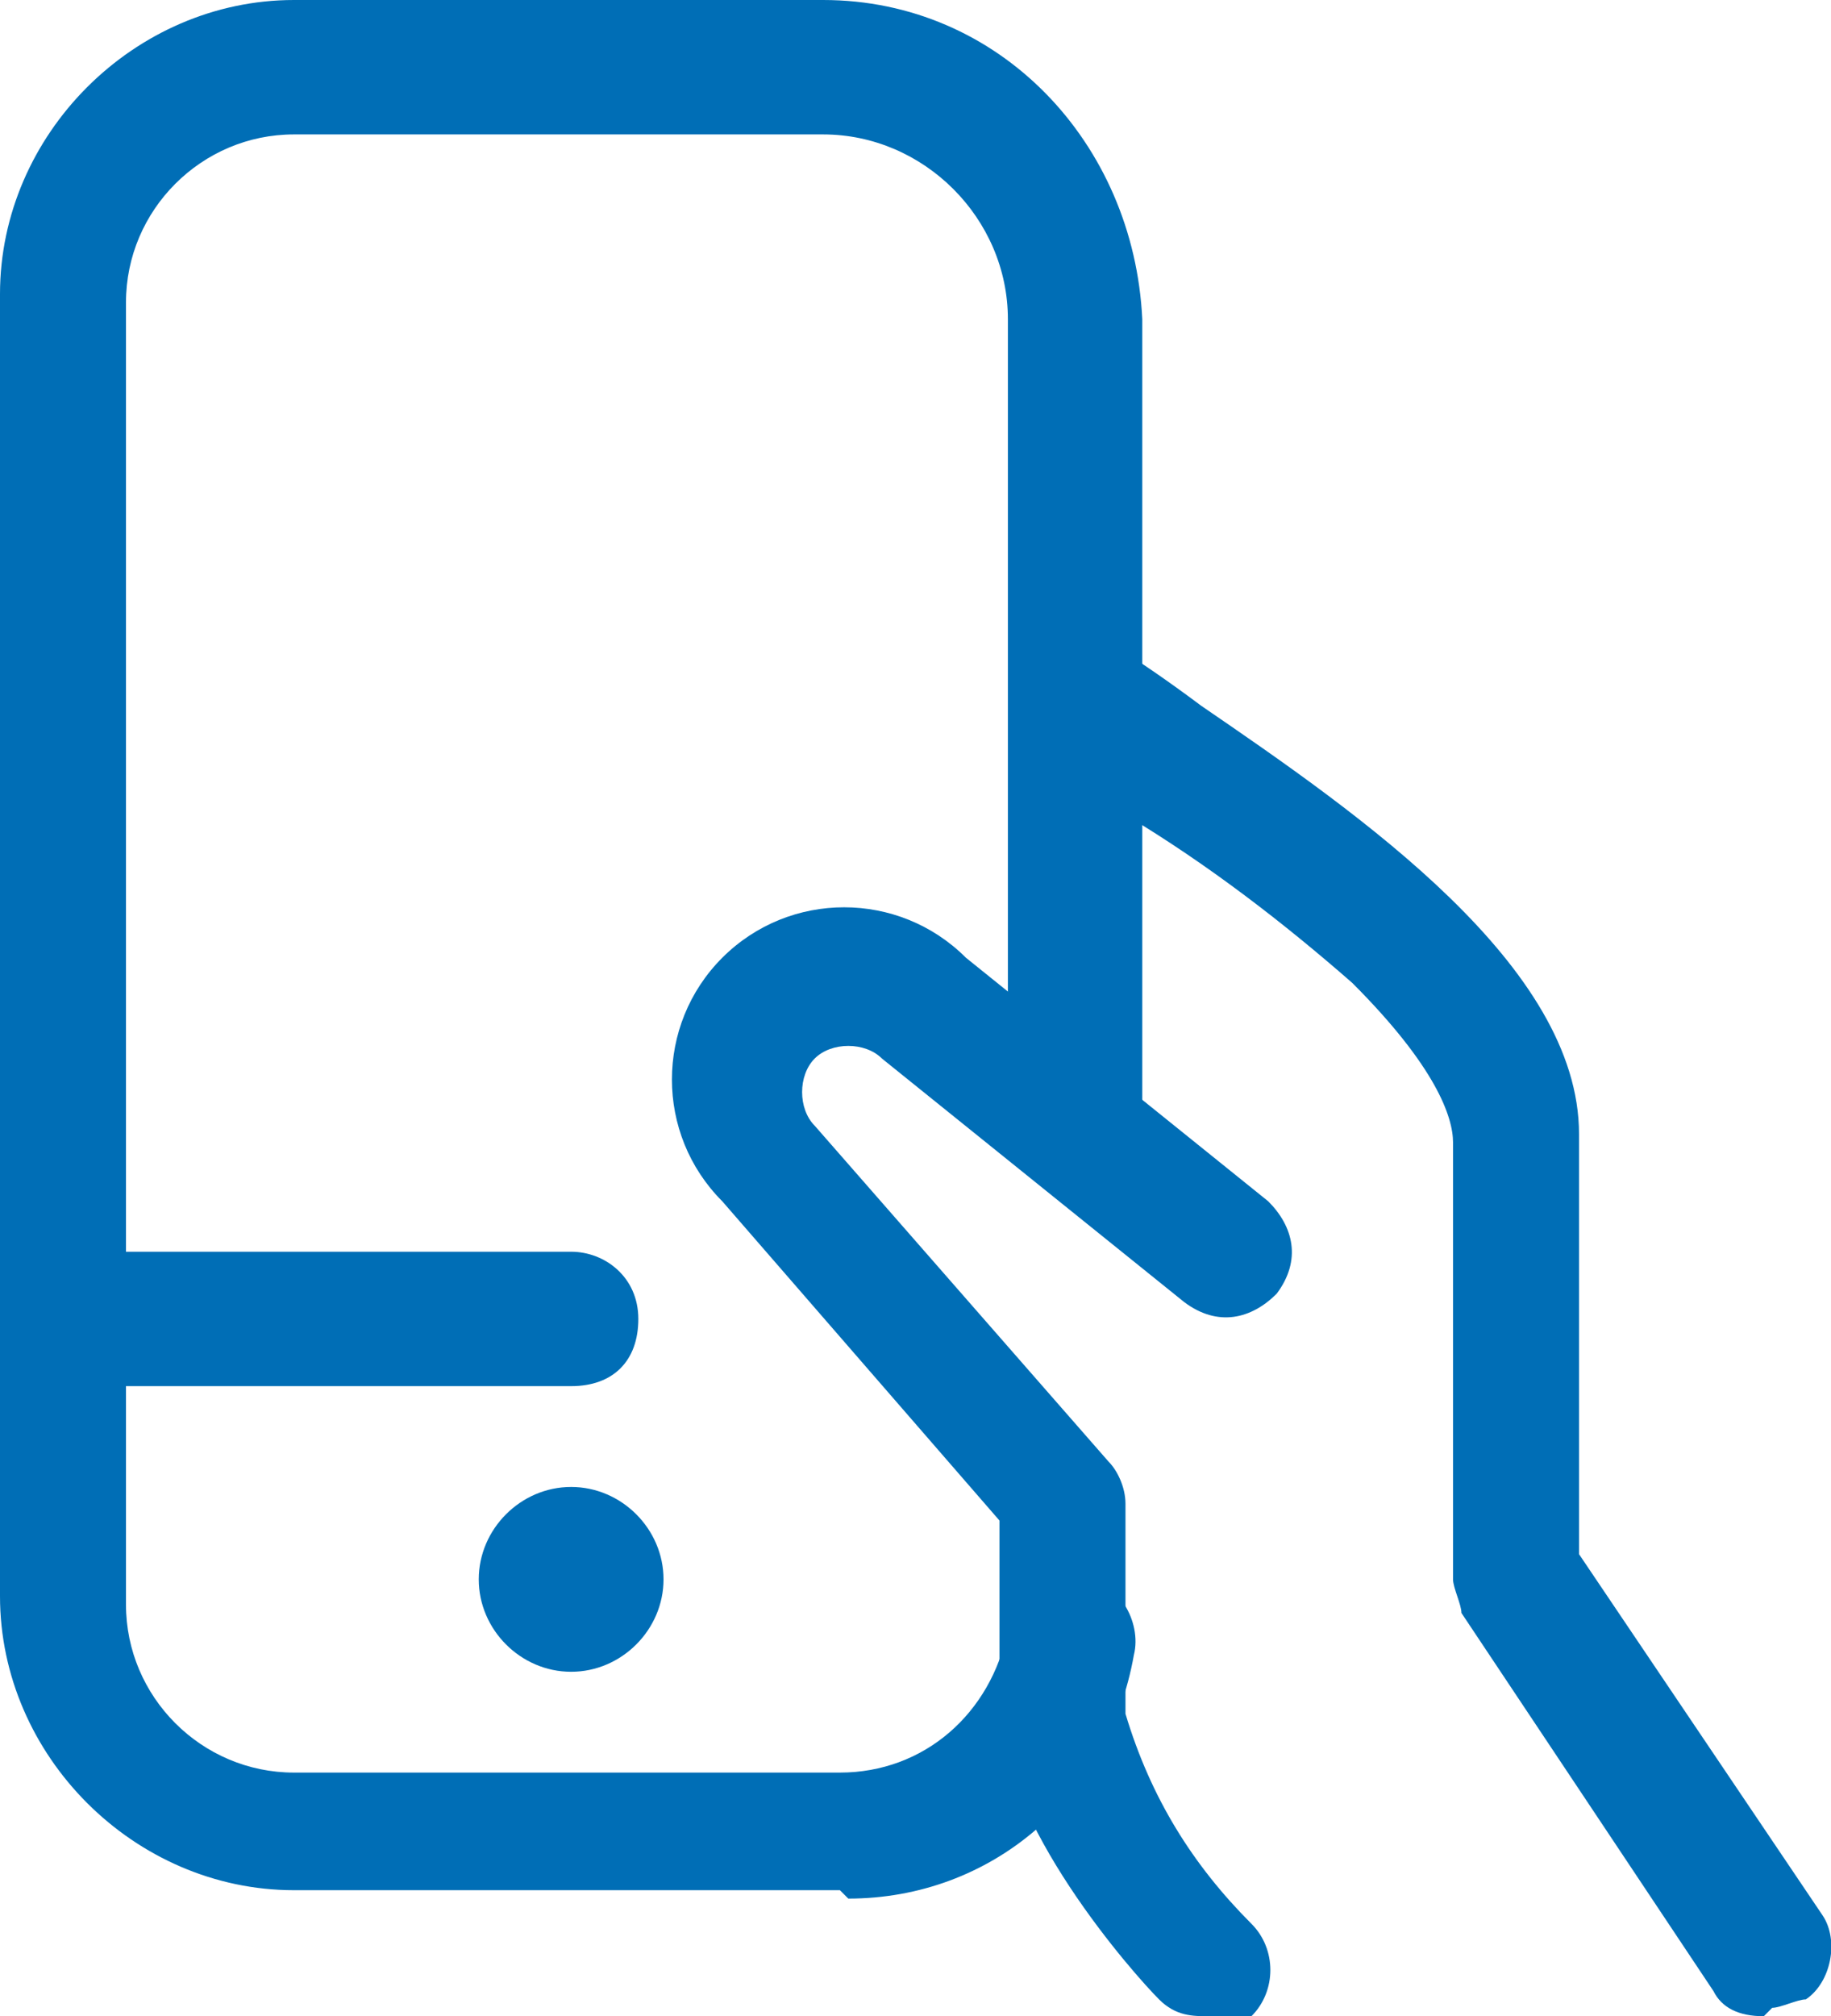
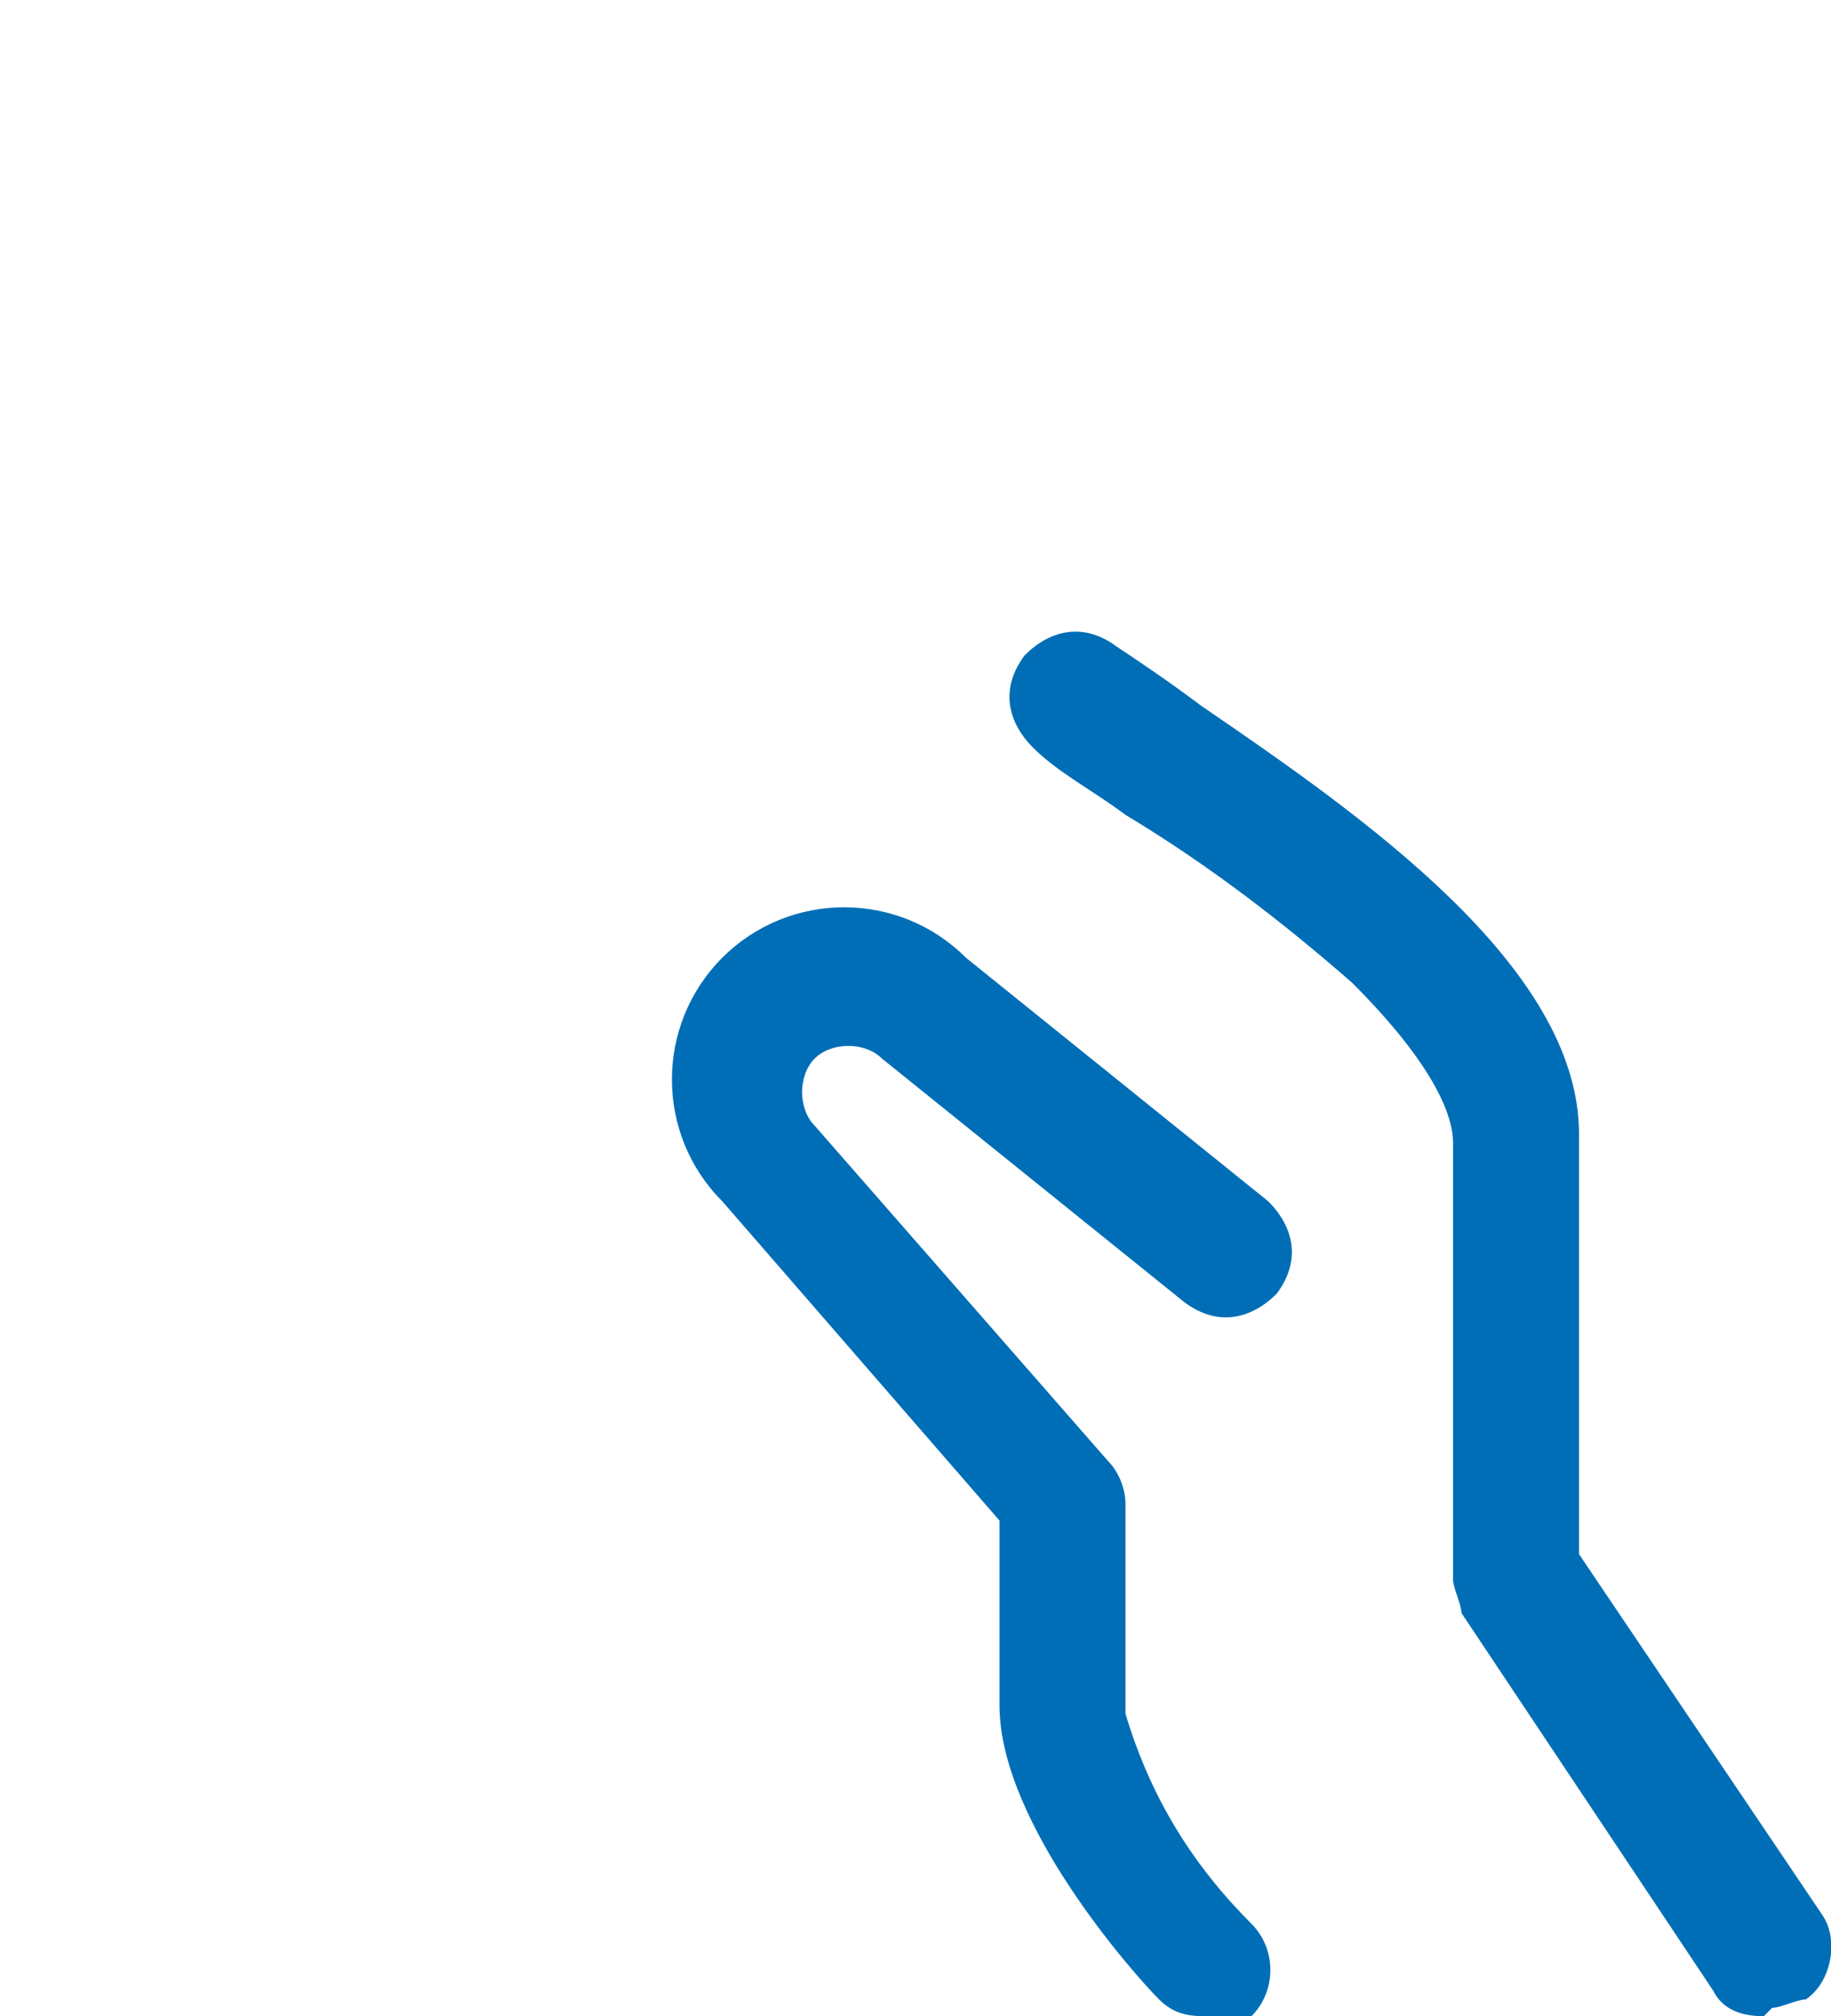
<svg xmlns="http://www.w3.org/2000/svg" version="1.1" viewBox="0 0 21.8 24">
  <defs>
    <style>
      .cls-1 {
        fill: #006eb6;
      }
    </style>
  </defs>
  <g>
    <g id="Layer_1">
      <g>
-         <path class="cls-1" d="M21,24c-.3,0-.5-.1-.6-.3l-3-4.5c0-.1-.1-.3-.1-.4v-5.2c0-.3-.2-.9-1.2-1.9-.8-.7-1.7-1.4-2.7-2-.4-.3-.8-.5-1.1-.8-.3-.3-.4-.7-.1-1.1.3-.3.7-.4,1.1-.1.3.2.6.4,1,.7,1.9,1.3,4.5,3.1,4.5,5.1v5l2.9,4.3c.2.3.1.8-.2,1-.1,0-.3.1-.4.1Z" />
+         <path class="cls-1" d="M21,24c-.3,0-.5-.1-.6-.3l-3-4.5c0-.1-.1-.3-.1-.4v-5.2c0-.3-.2-.9-1.2-1.9-.8-.7-1.7-1.4-2.7-2-.4-.3-.8-.5-1.1-.8-.3-.3-.4-.7-.1-1.1.3-.3.7-.4,1.1-.1.3.2.6.4,1,.7,1.9,1.3,4.5,3.1,4.5,5.1v5l2.9,4.3c.2.3.1.8-.2,1-.1,0-.3.1-.4.1" />
        <path class="cls-1" d="M14.4,24c-.2,0-.4,0-.6-.2-.3-.3-1.9-2.1-1.9-3.5v-2.2l-3.3-3.8c-.8-.8-.8-2.1,0-2.9.8-.8,2.1-.8,2.9,0l3.6,2.9c.3.3.4.7.1,1.1-.3.3-.7.4-1.1.1,0,0,0,0,0,0l-3.6-2.9s0,0,0,0c-.2-.2-.6-.2-.8,0-.2.2-.2.6,0,.8h0s3.5,4,3.5,4c.1.1.2.3.2.5v2.5c.3,1,.8,1.8,1.5,2.5.3.3.3.8,0,1.1-.1.1-.3.2-.5.2h0Z" />
-         <path class="cls-1" d="M10,22.5H3.5c-1.9,0-3.5-1.6-3.5-3.5h0V3.5C0,1.6,1.6,0,3.5,0h6.3c2.1,0,3.7,1.7,3.8,3.8v9.5c0,.4-.3.8-.8.8s-.8-.3-.8-.8V3.8c0-1.2-1-2.2-2.2-2.2H3.5c-1.1,0-2,.9-2,2h0v15.5c0,1.1.9,2,2,2h6.5c1,0,1.8-.7,2-1.7,0-.4.5-.7.9-.6.4,0,.7.5.6.9-.3,1.7-1.7,2.9-3.4,2.9Z" />
-         <path class="cls-1" d="M6.8,16.5H.8c-.4,0-.8-.3-.8-.8s.3-.8.8-.8h6c.4,0,.8.3.8.8s-.3.8-.8.8Z" />
-         <path class="cls-1" d="M6.8,19.9c-.6,0-1.1-.5-1.1-1.1s.5-1.1,1.1-1.1,1.1.5,1.1,1.1c0,.6-.5,1.1-1.1,1.1Z" />
      </g>
    </g>
  </g>
</svg>